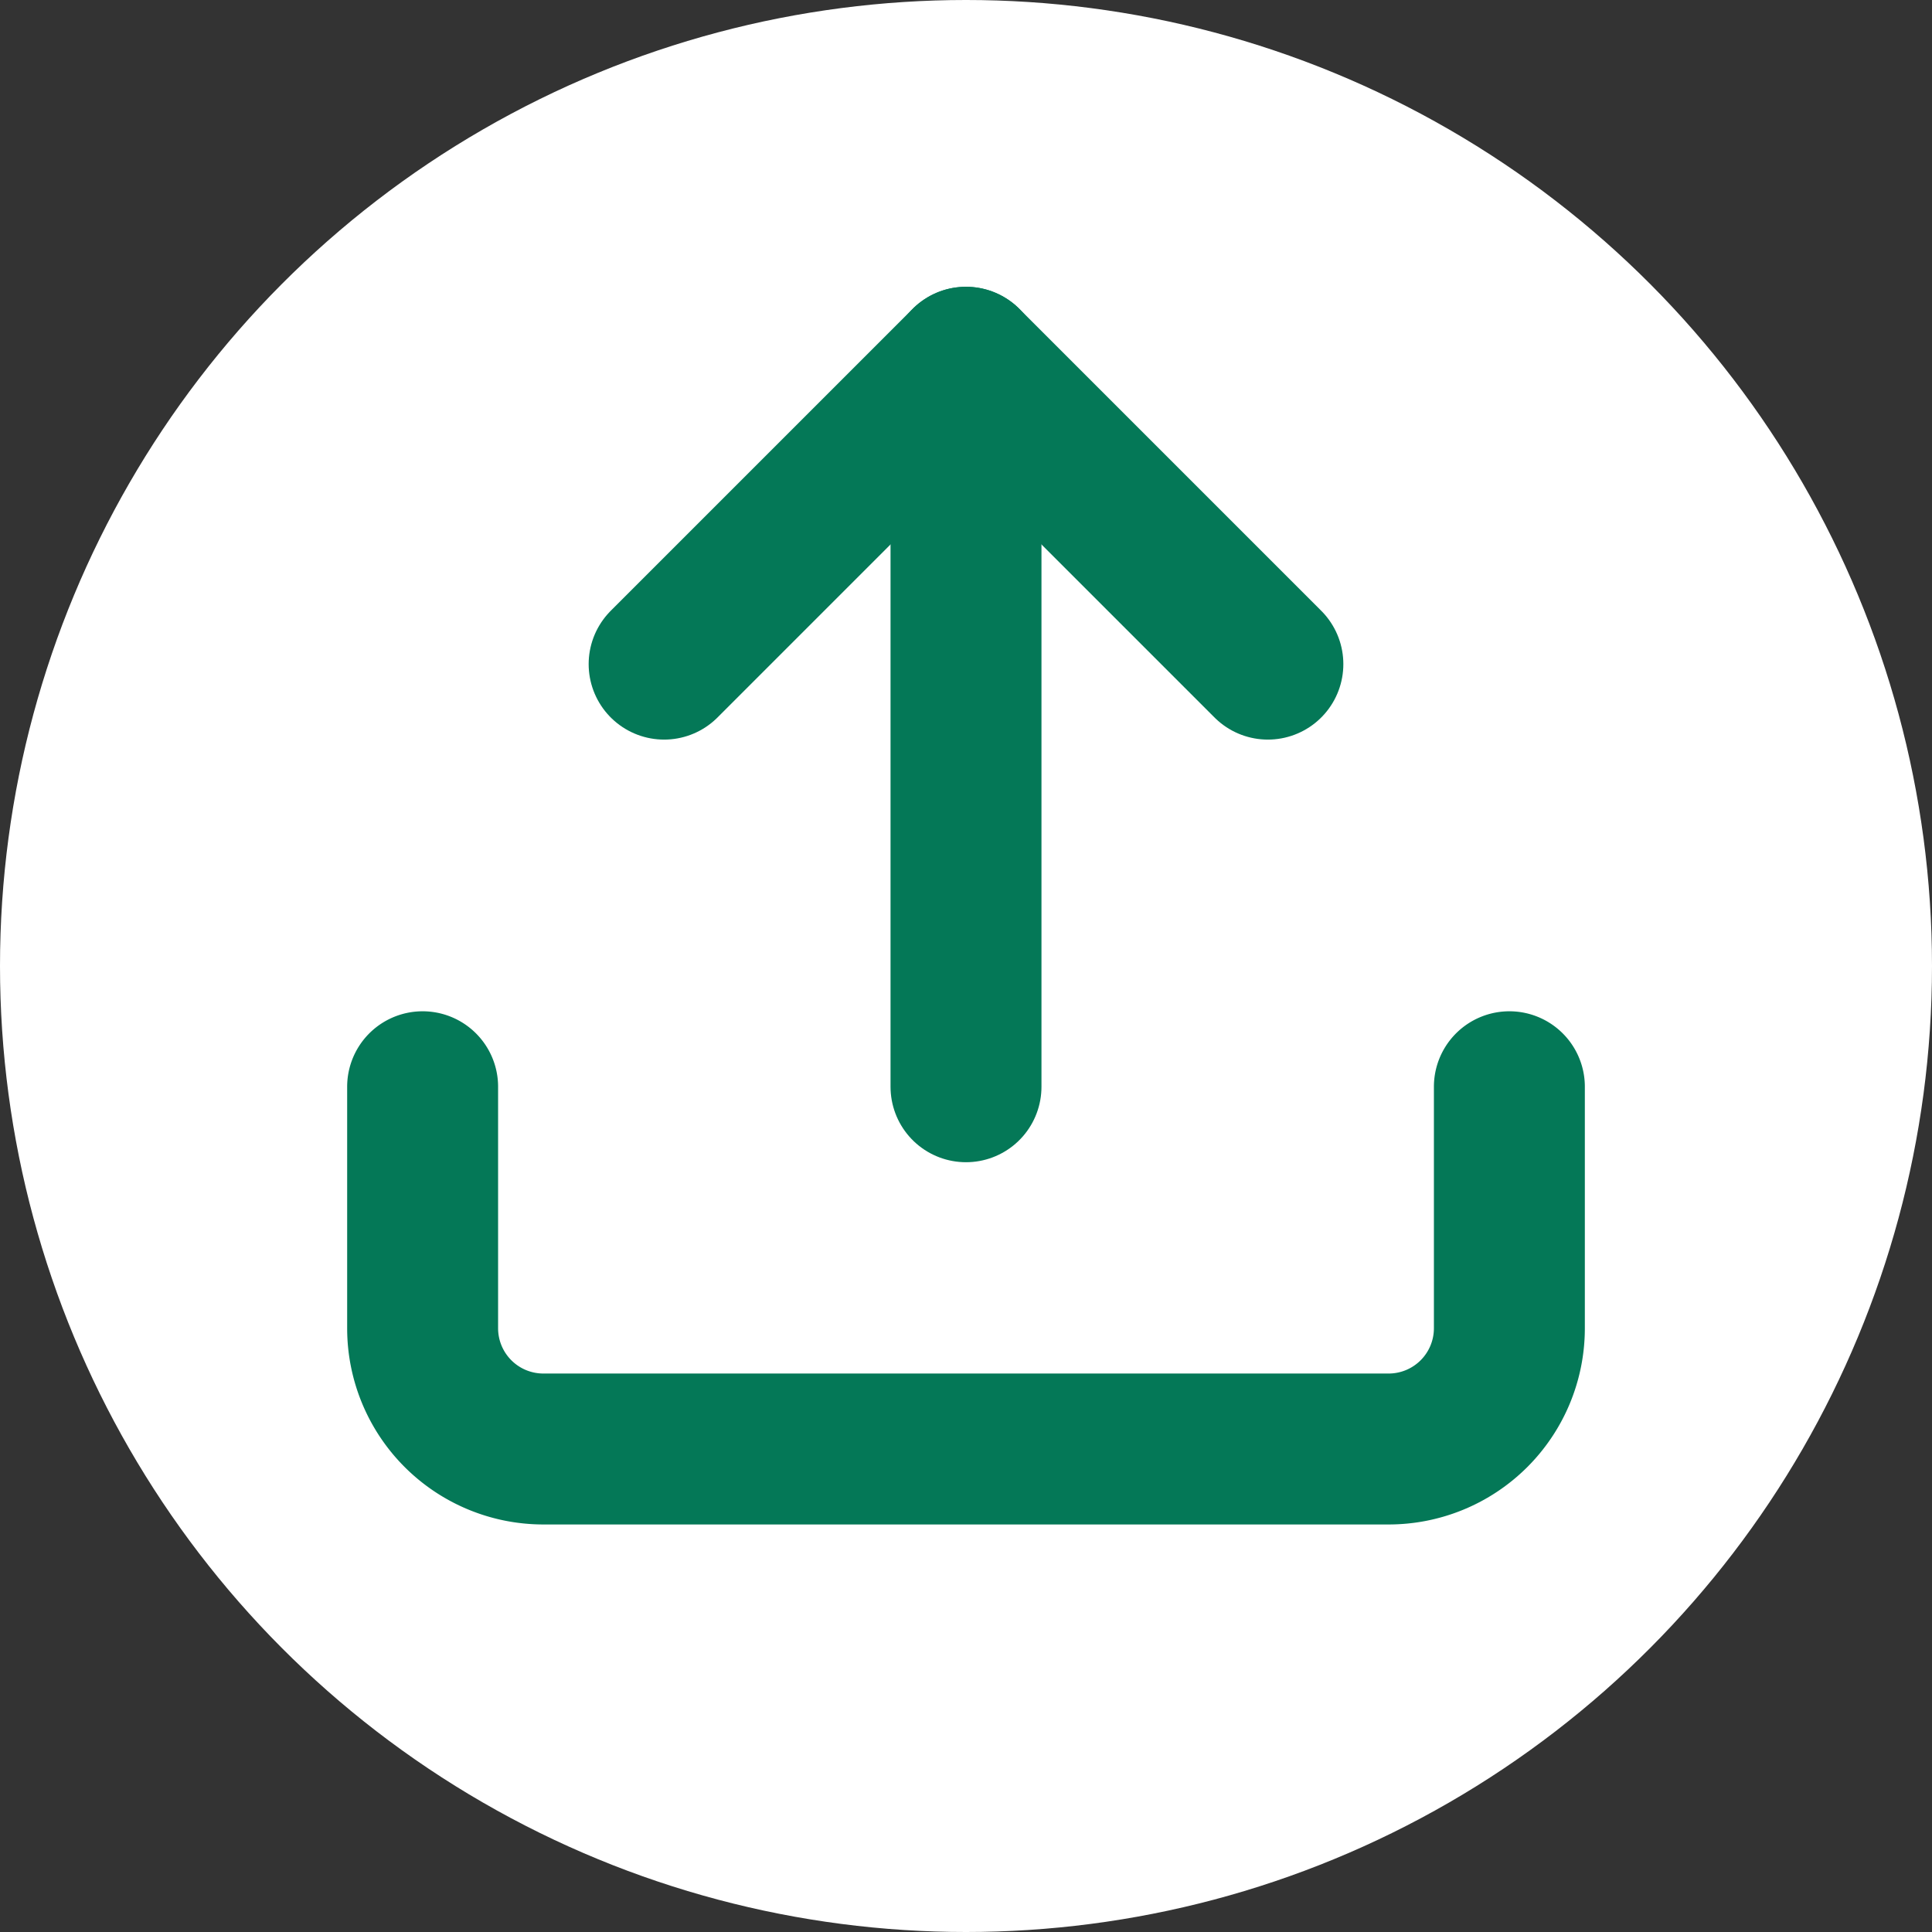
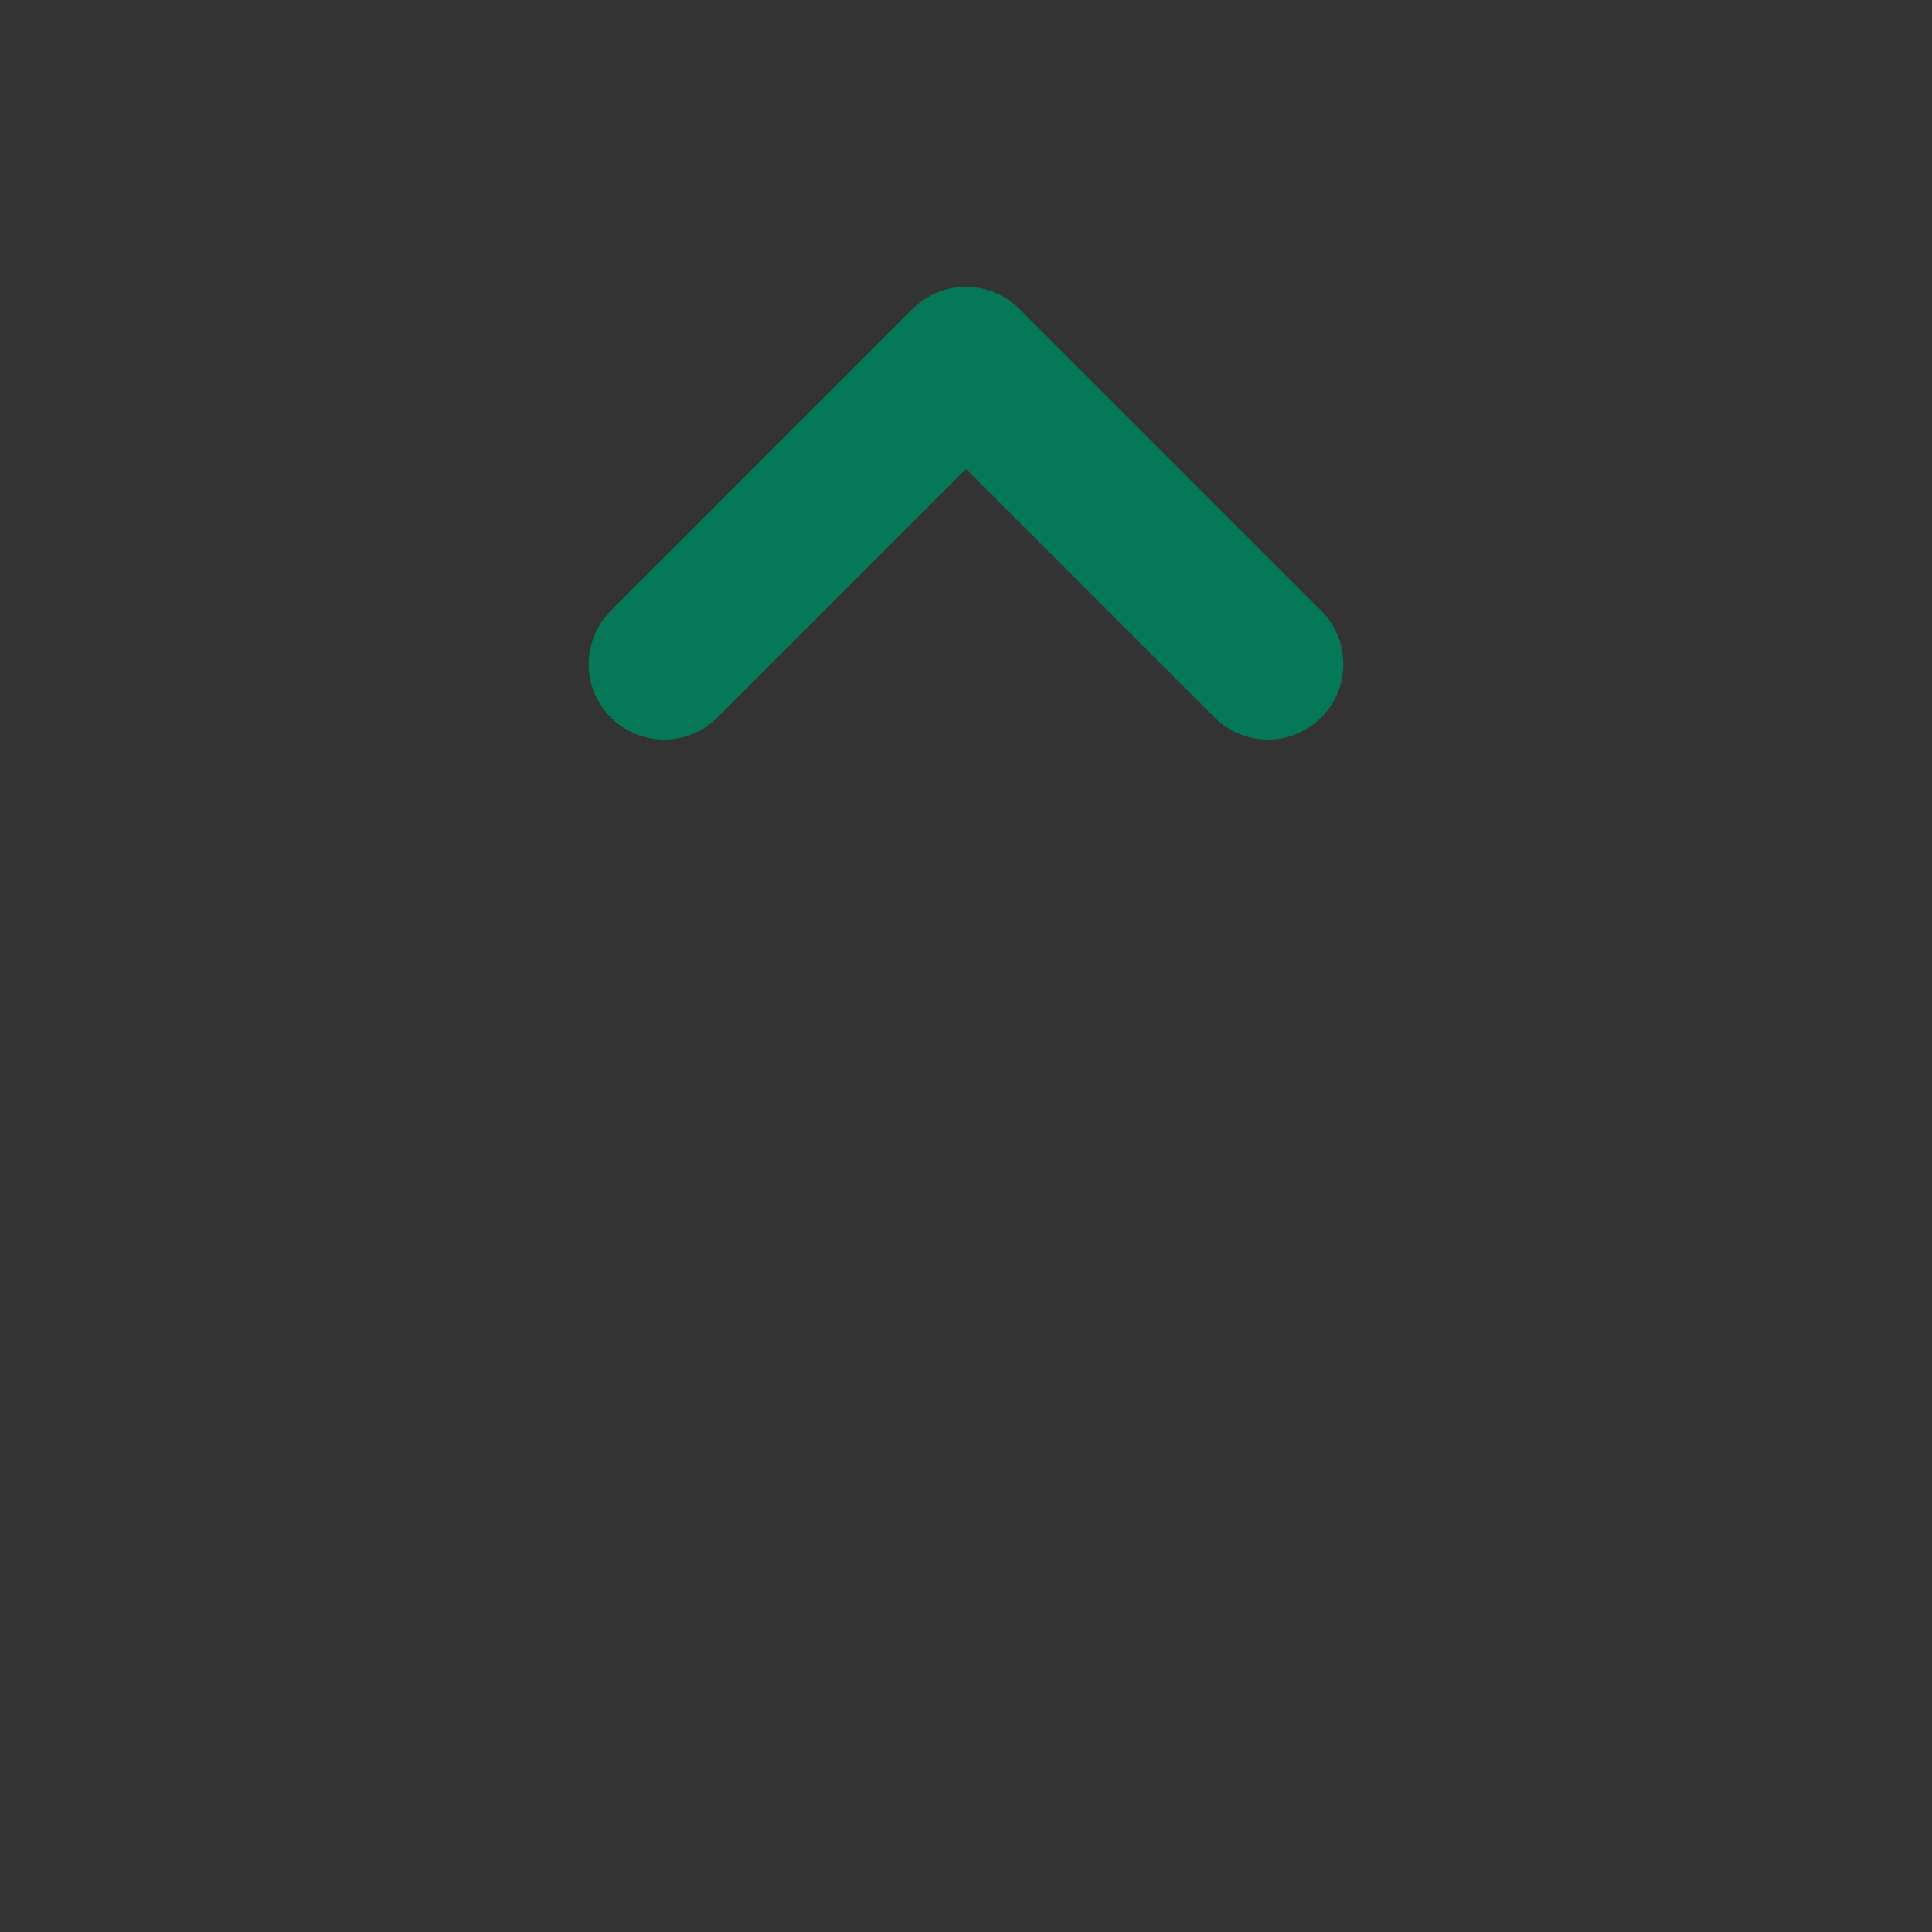
<svg xmlns="http://www.w3.org/2000/svg" width="32" height="32" viewBox="0 0 32 32" fill="none">
  <rect x="0" y="0" width="32" height="32" fill="#333333" stroke="none" />
-   <circle cx="16" cy="16" r="16" fill="white" />
  <g transform="translate(4, 3)">
-     <path d="M12 3v12" stroke="#047857" stroke-width="2.5" stroke-linecap="round" stroke-linejoin="round" />
    <path d="m17 8-5-5-5 5" stroke="#047857" stroke-width="2.5" stroke-linecap="round" stroke-linejoin="round" />
-     <path d="M21 15v4a2 2 0 0 1-2 2H5a2 2 0 0 1-2-2v-4" stroke="#047857" stroke-width="2.5" stroke-linecap="round" stroke-linejoin="round" />
  </g>
</svg>